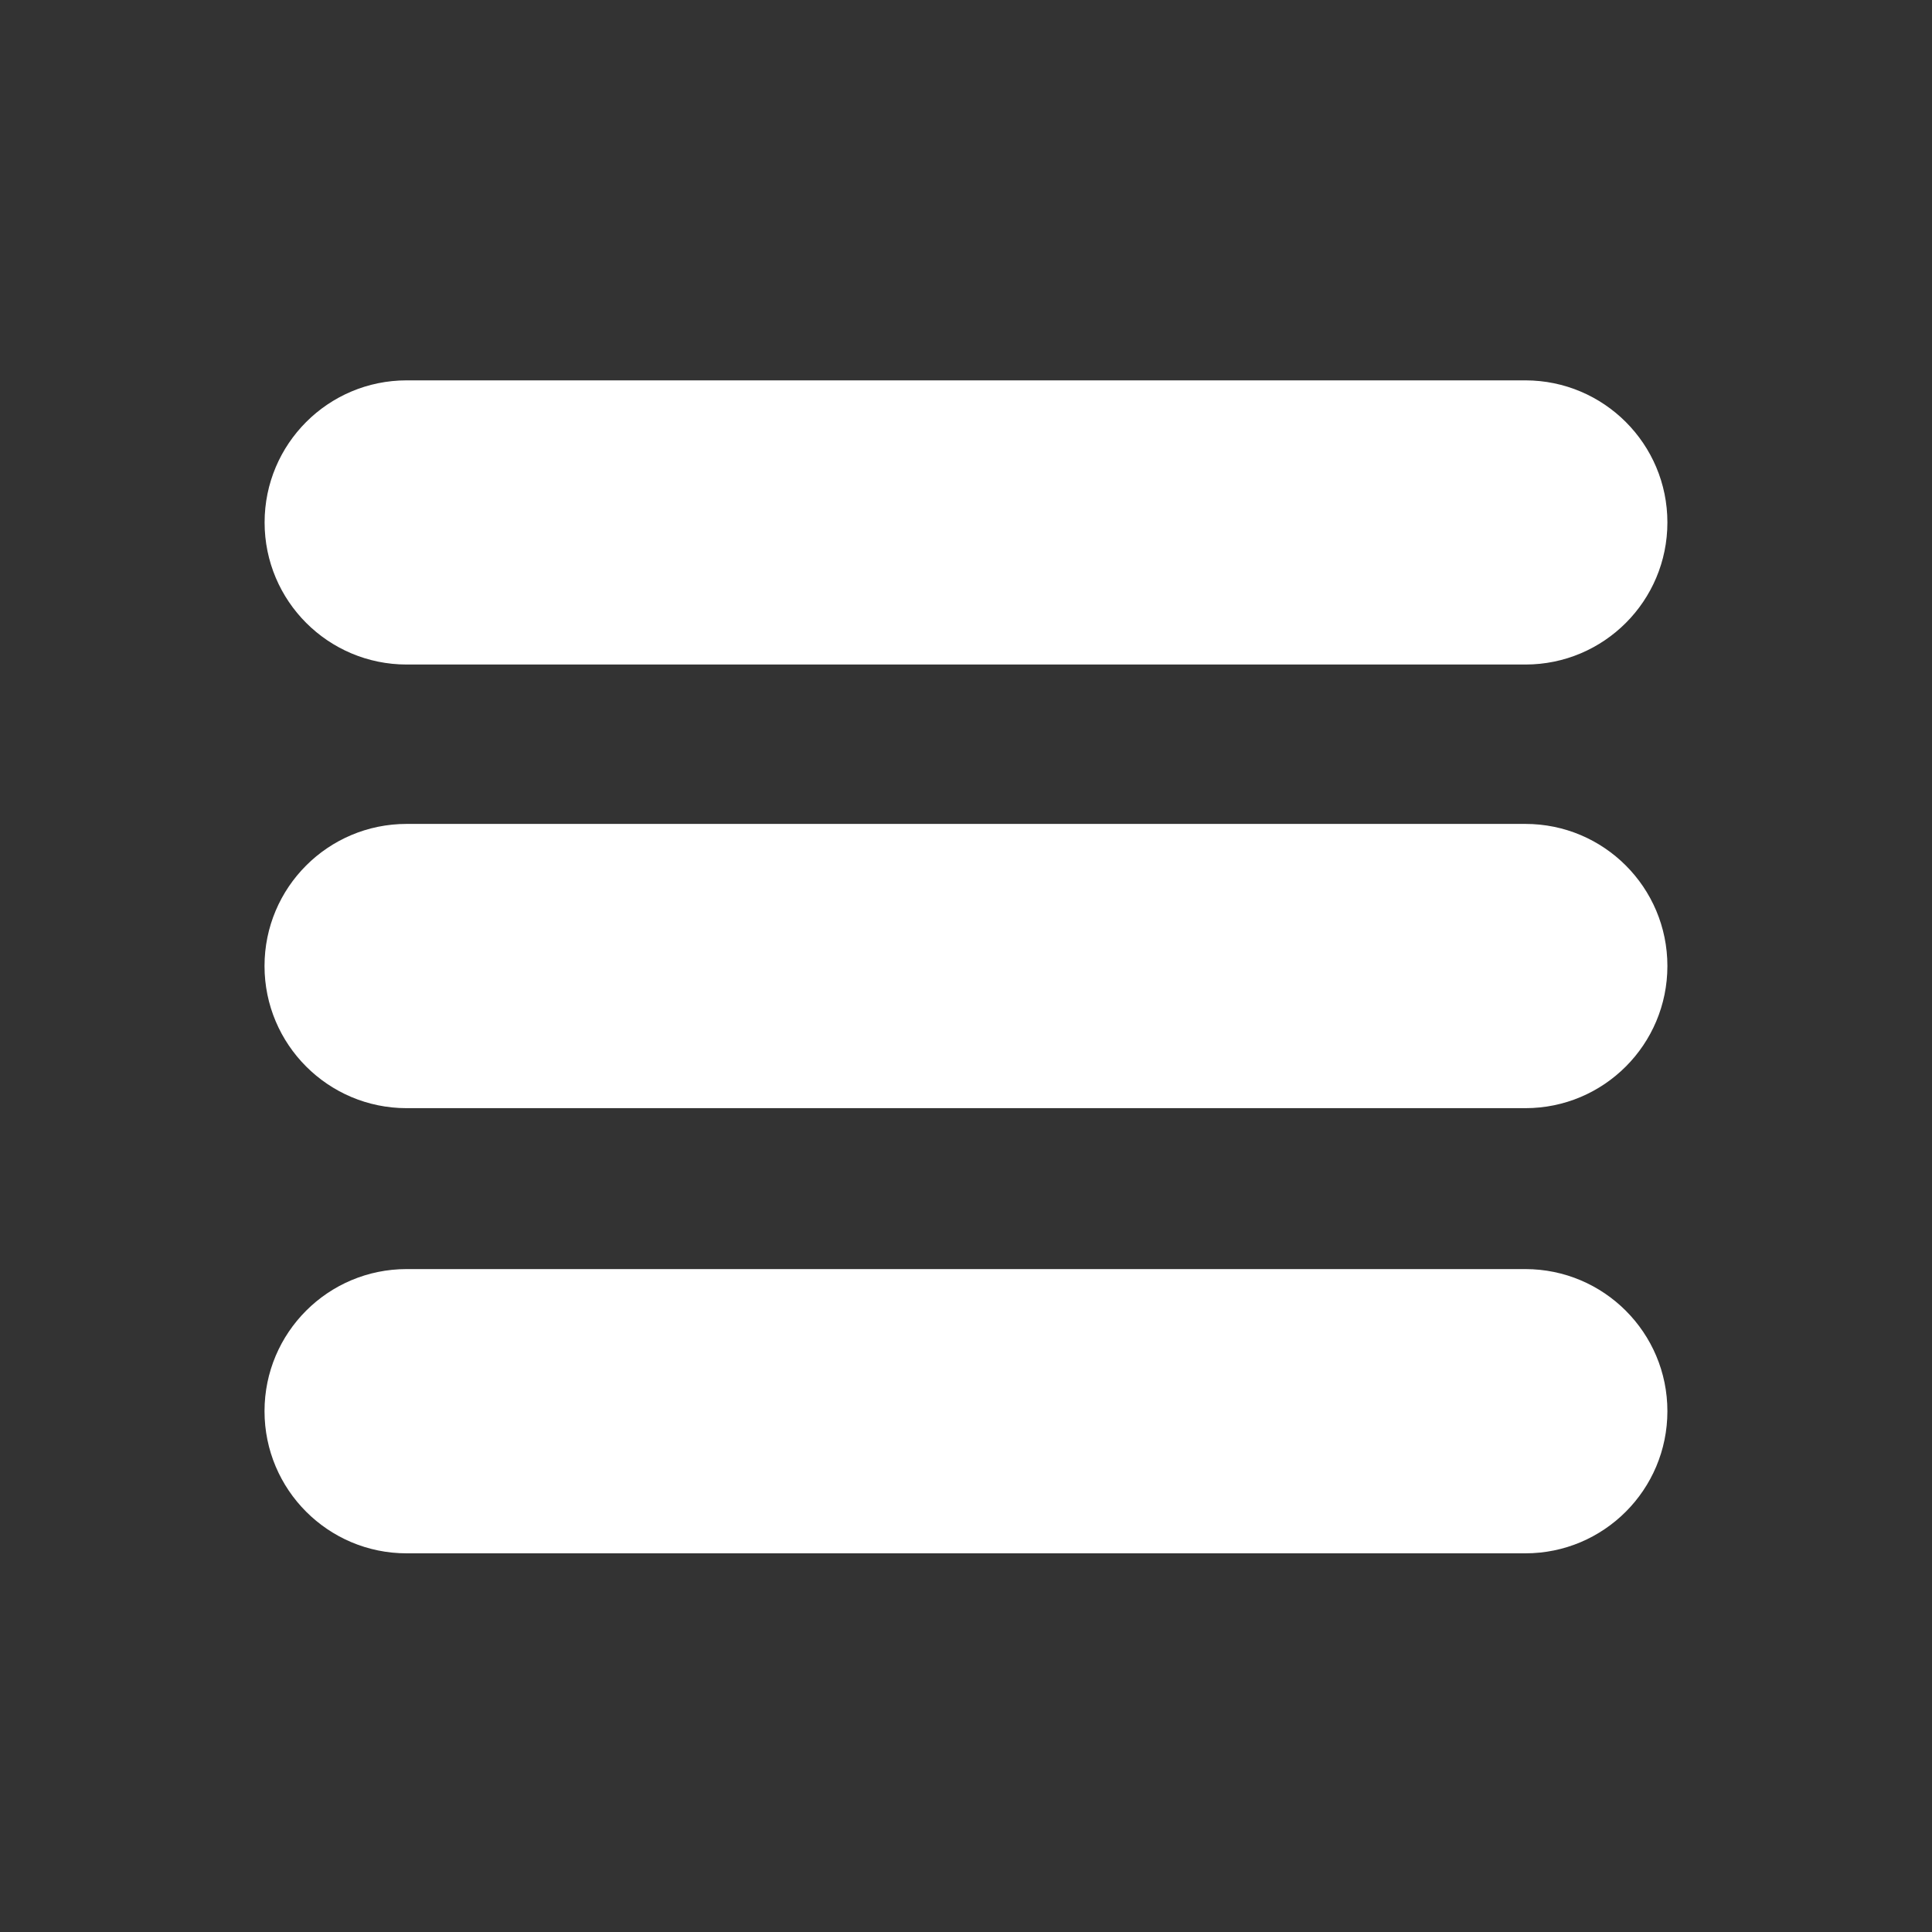
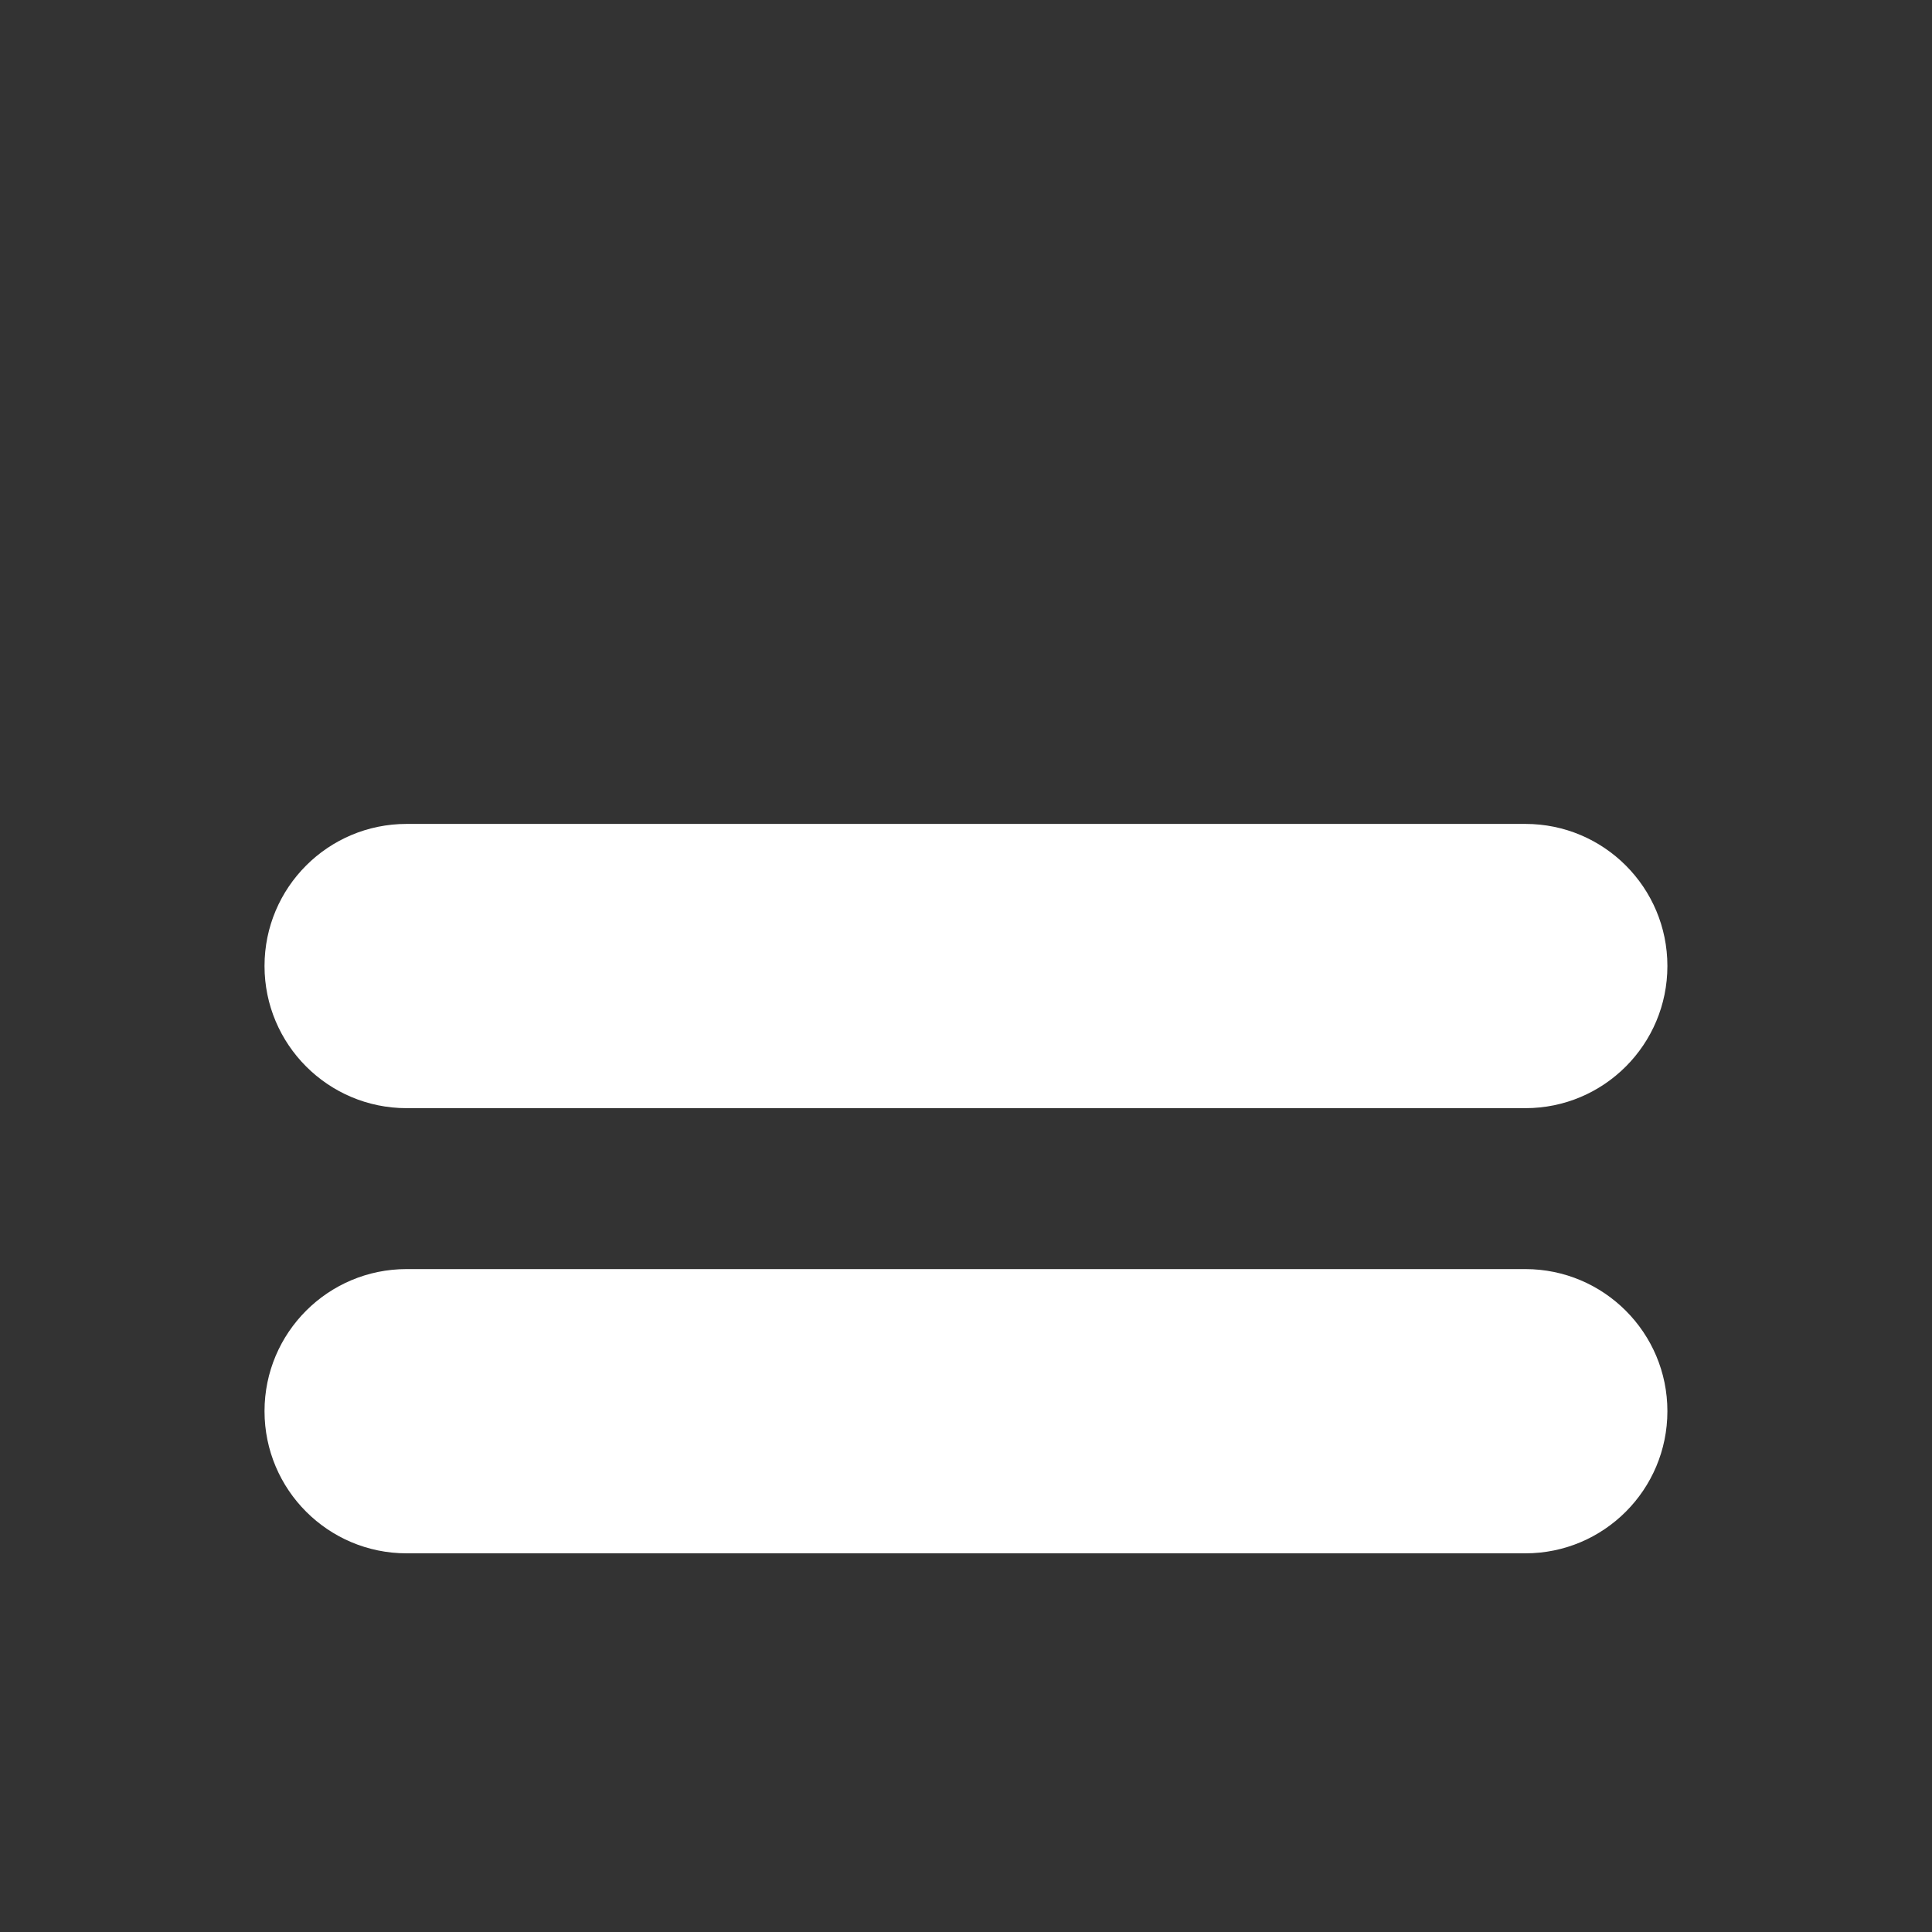
<svg xmlns="http://www.w3.org/2000/svg" version="1.1" id="Layer_1" x="0px" y="0px" width="24px" height="24px" viewBox="0 0 24 24" enable-background="new 0 0 24 24" xml:space="preserve">
  <rect x="0" y="0" width="24" height="24" fill="#333333" stroke="none" />
-   <path fill="#FFFFFF" d="M20.713,6.49c0,0.975-0.789,1.765-1.764,1.765H5.052c-0.975,0-1.765-0.79-1.765-1.765l0,0  c0-0.975,0.79-1.765,1.765-1.765h13.897C19.924,4.726,20.713,5.516,20.713,6.49L20.713,6.49z" />
-   <path fill="#FFFFFF" d="M20.713,12c0,0.975-0.789,1.766-1.764,1.766H5.051c-0.975,0-1.765-0.792-1.765-1.766l0,0  c0-0.975,0.79-1.765,1.765-1.765h13.898C19.924,10.235,20.713,11.025,20.713,12L20.713,12z" />
+   <path fill="#FFFFFF" d="M20.713,12c0,0.975-0.789,1.766-1.764,1.766H5.051c-0.975,0-1.765-0.792-1.765-1.766c0-0.975,0.79-1.765,1.765-1.765h13.898C19.924,10.235,20.713,11.025,20.713,12L20.713,12z" />
  <path fill="#FFFFFF" d="M20.713,17.53c0,0.975-0.789,1.766-1.764,1.766H5.051c-0.975,0-1.765-0.791-1.765-1.766l0,0  c0-0.975,0.79-1.765,1.765-1.765h13.898C19.924,15.766,20.713,16.556,20.713,17.53L20.713,17.53z" />
</svg>